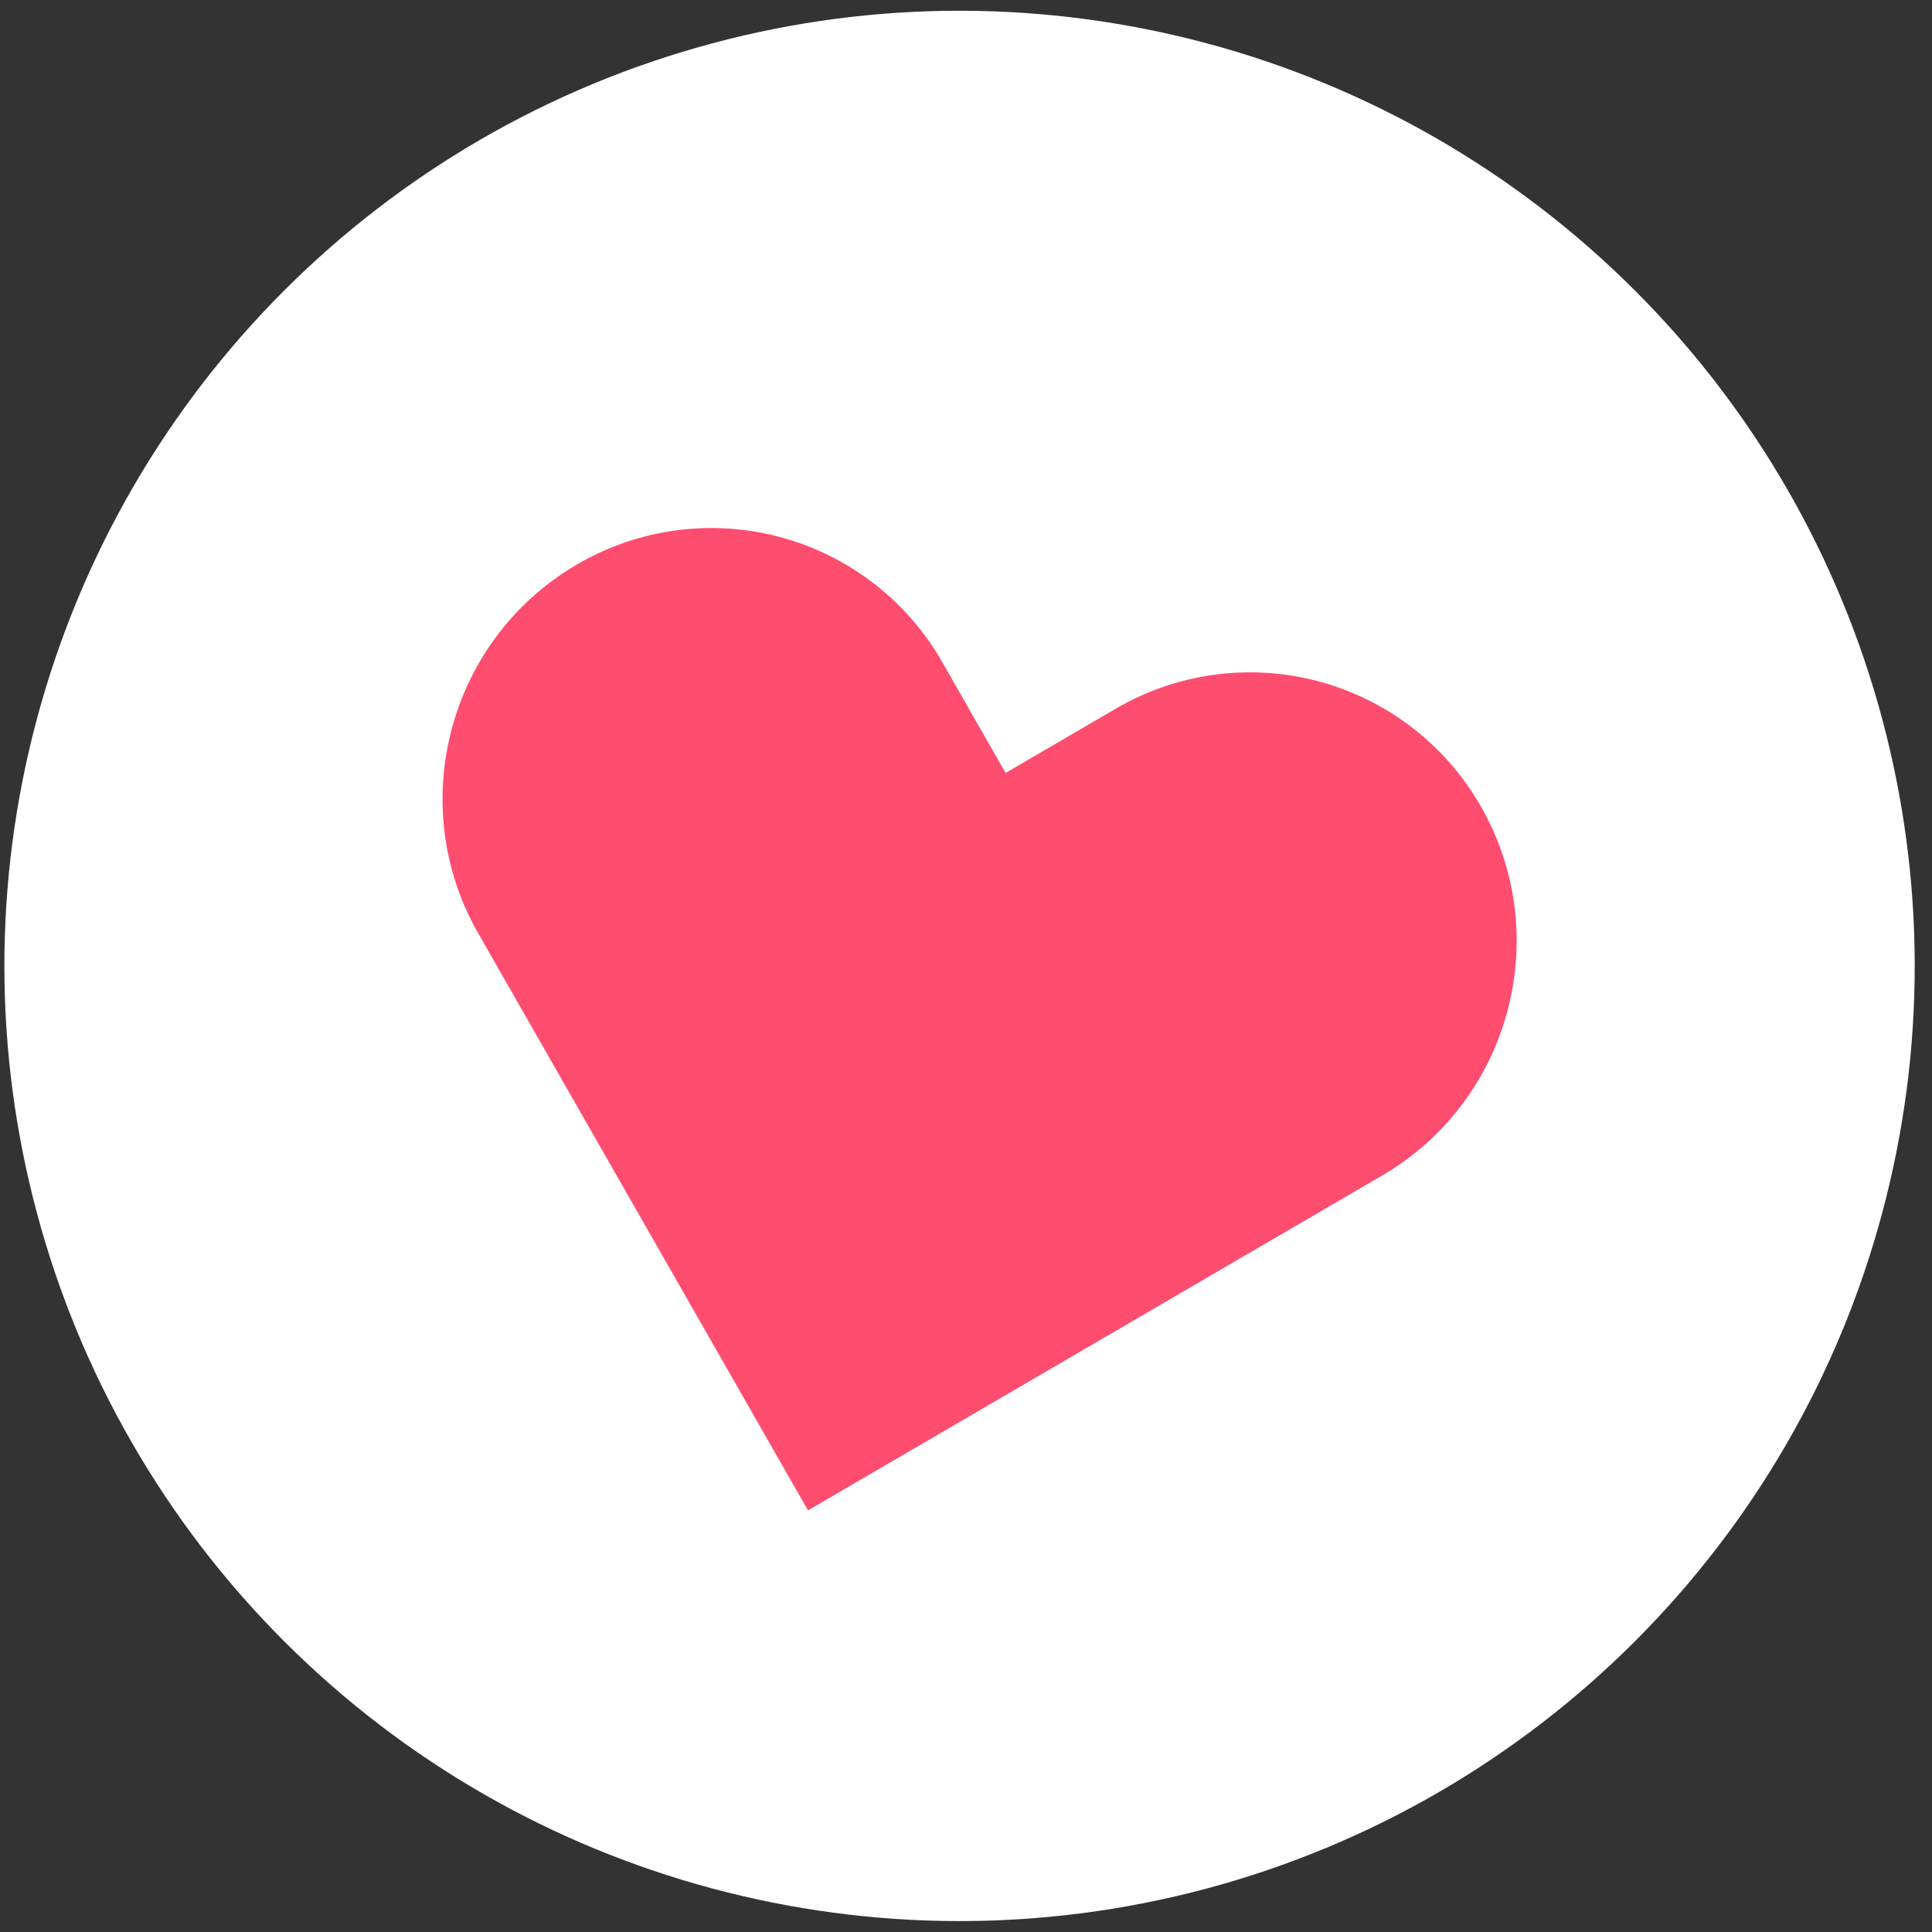
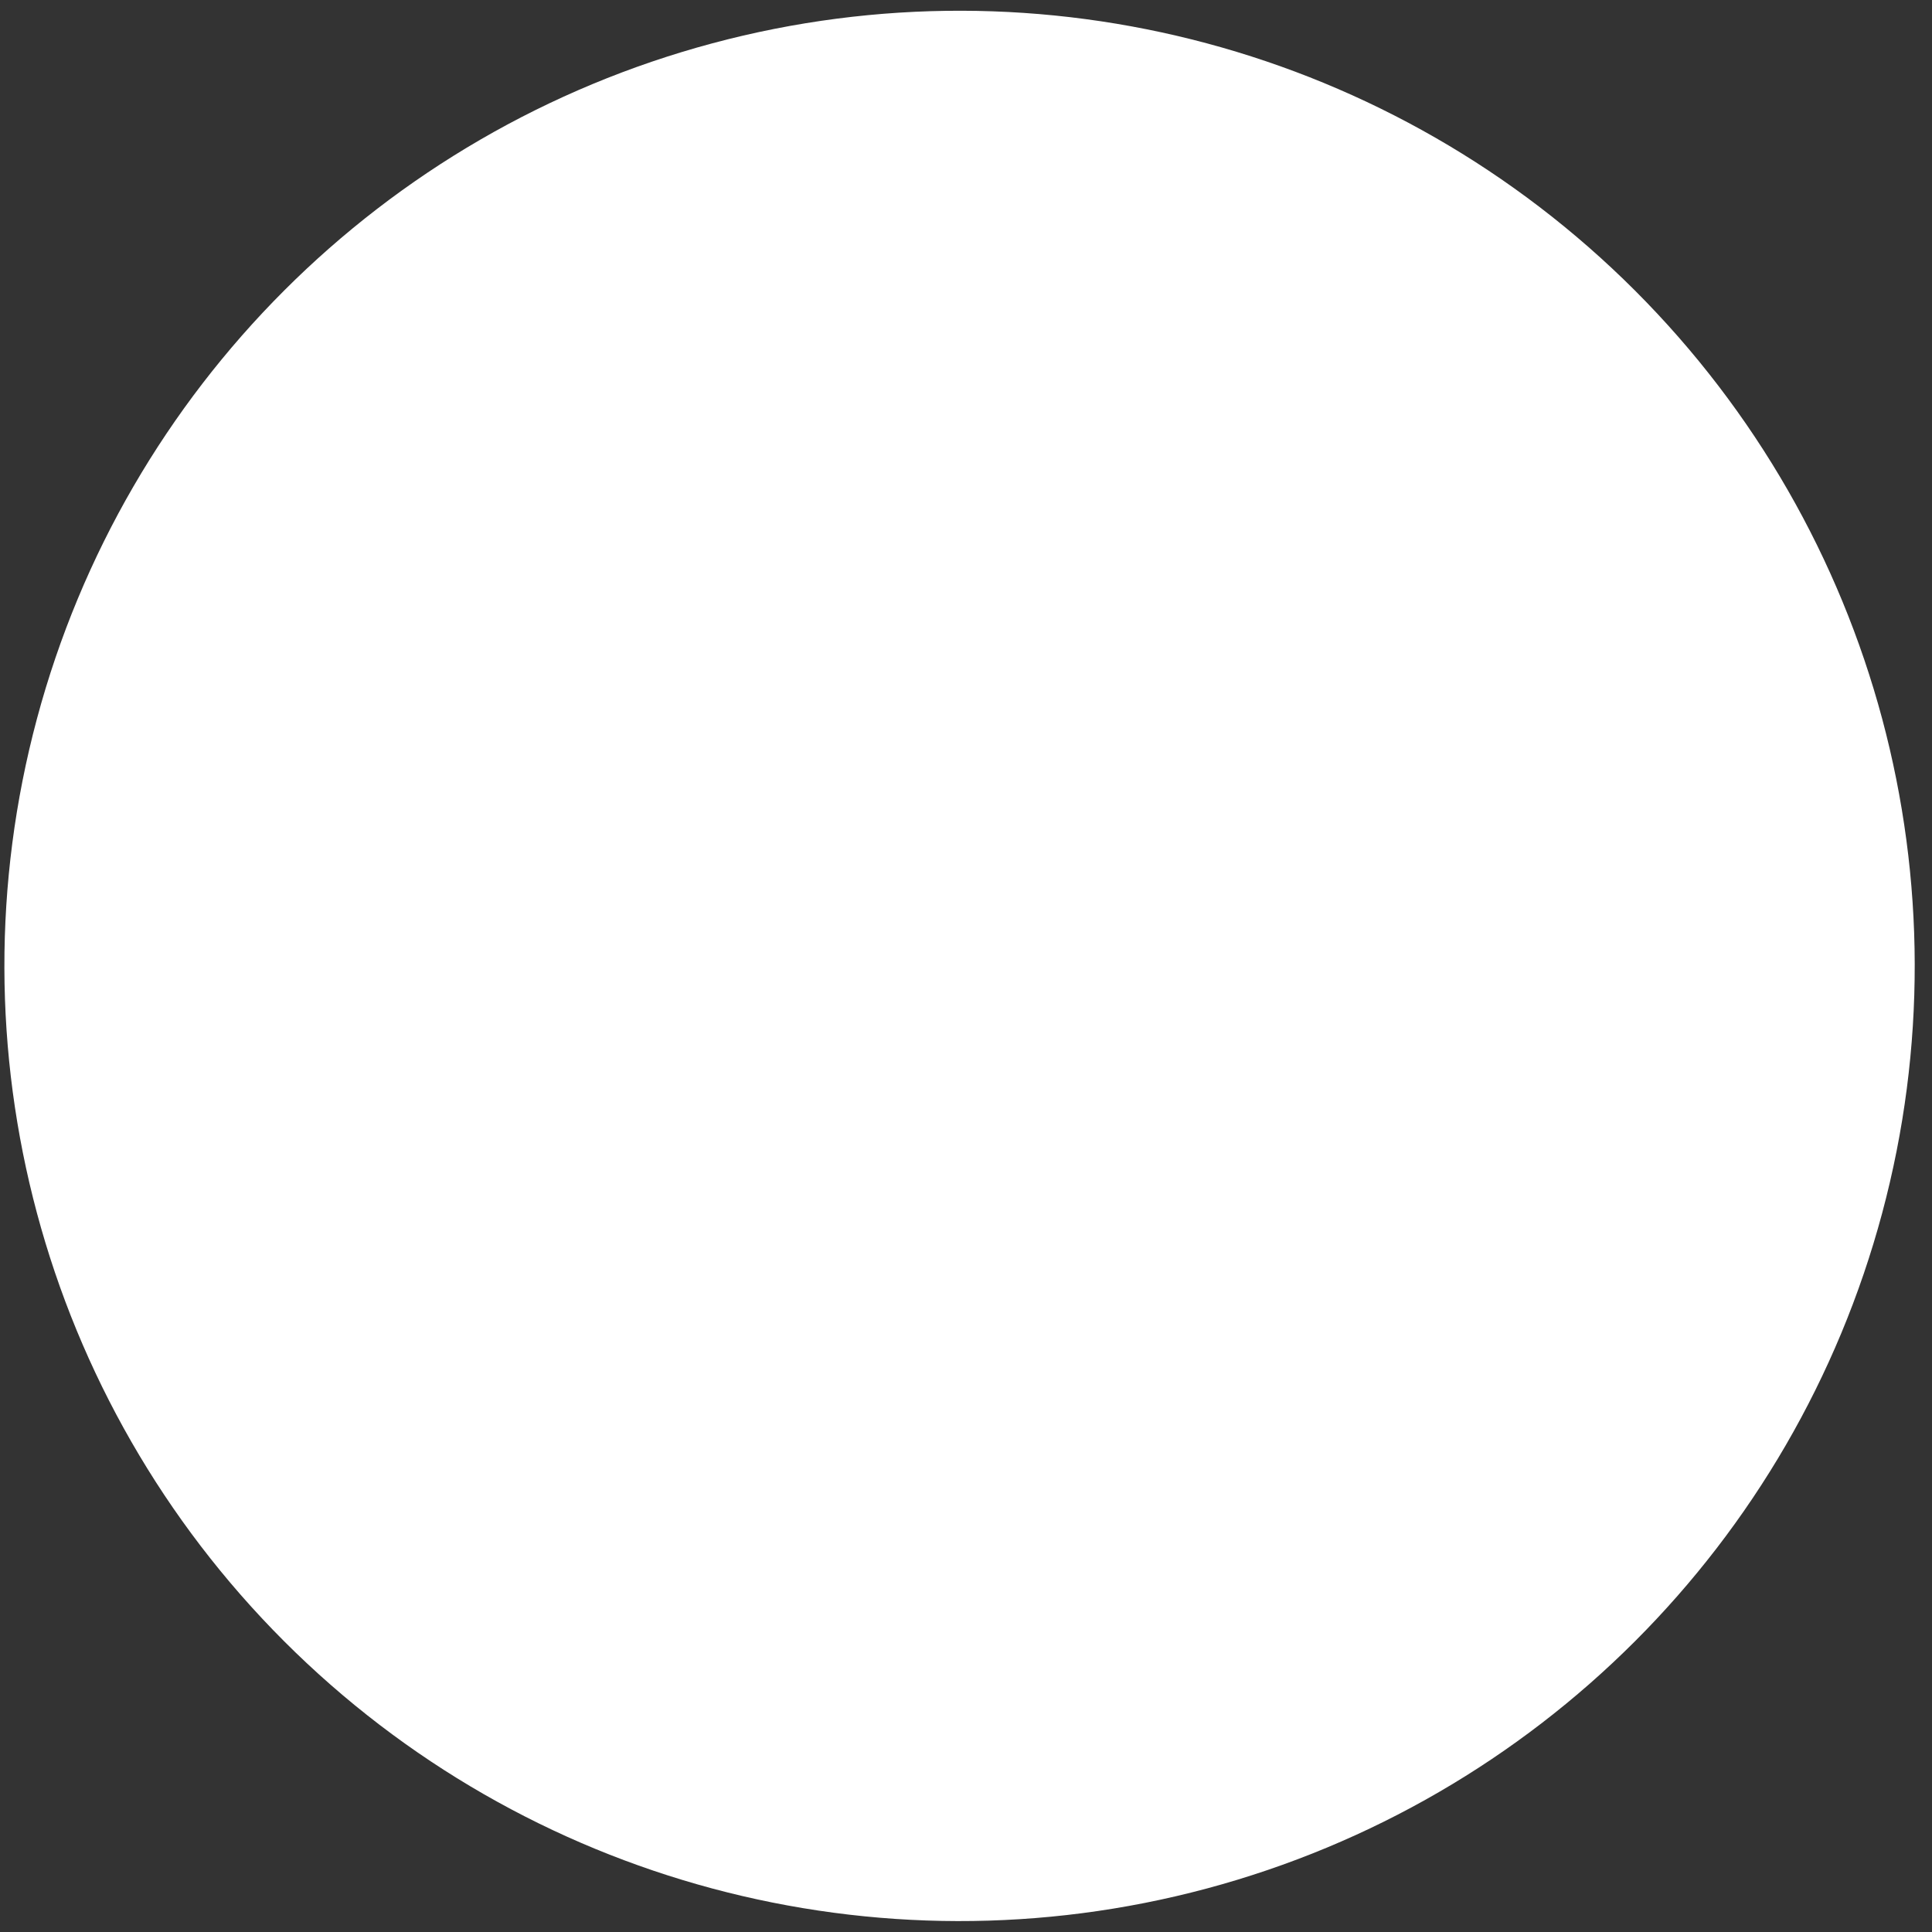
<svg xmlns="http://www.w3.org/2000/svg" width="89" height="89" viewBox="0 0 89 89">
  <rect x="0" y="0" width="89" height="89" fill="#333333" stroke="none" />
  <g fill="none" fill-rule="evenodd" transform="rotate(15 68.505 21.435)">
    <circle cx="51" cy="50" r="44" fill="#FFF" />
-     <path fill="#FF4D70" fill-rule="nonzero" d="M46.62 36.7a12.248 12.248 0 0 0-17.43 0c-4.813 4.855-4.813 12.728 0 17.584l21.558 21.75 21.558-21.75c4.813-4.856 4.813-12.729 0-17.584a12.248 12.248 0 0 0-17.43 0l-4.128 4.164L46.62 36.7z" />
  </g>
</svg>